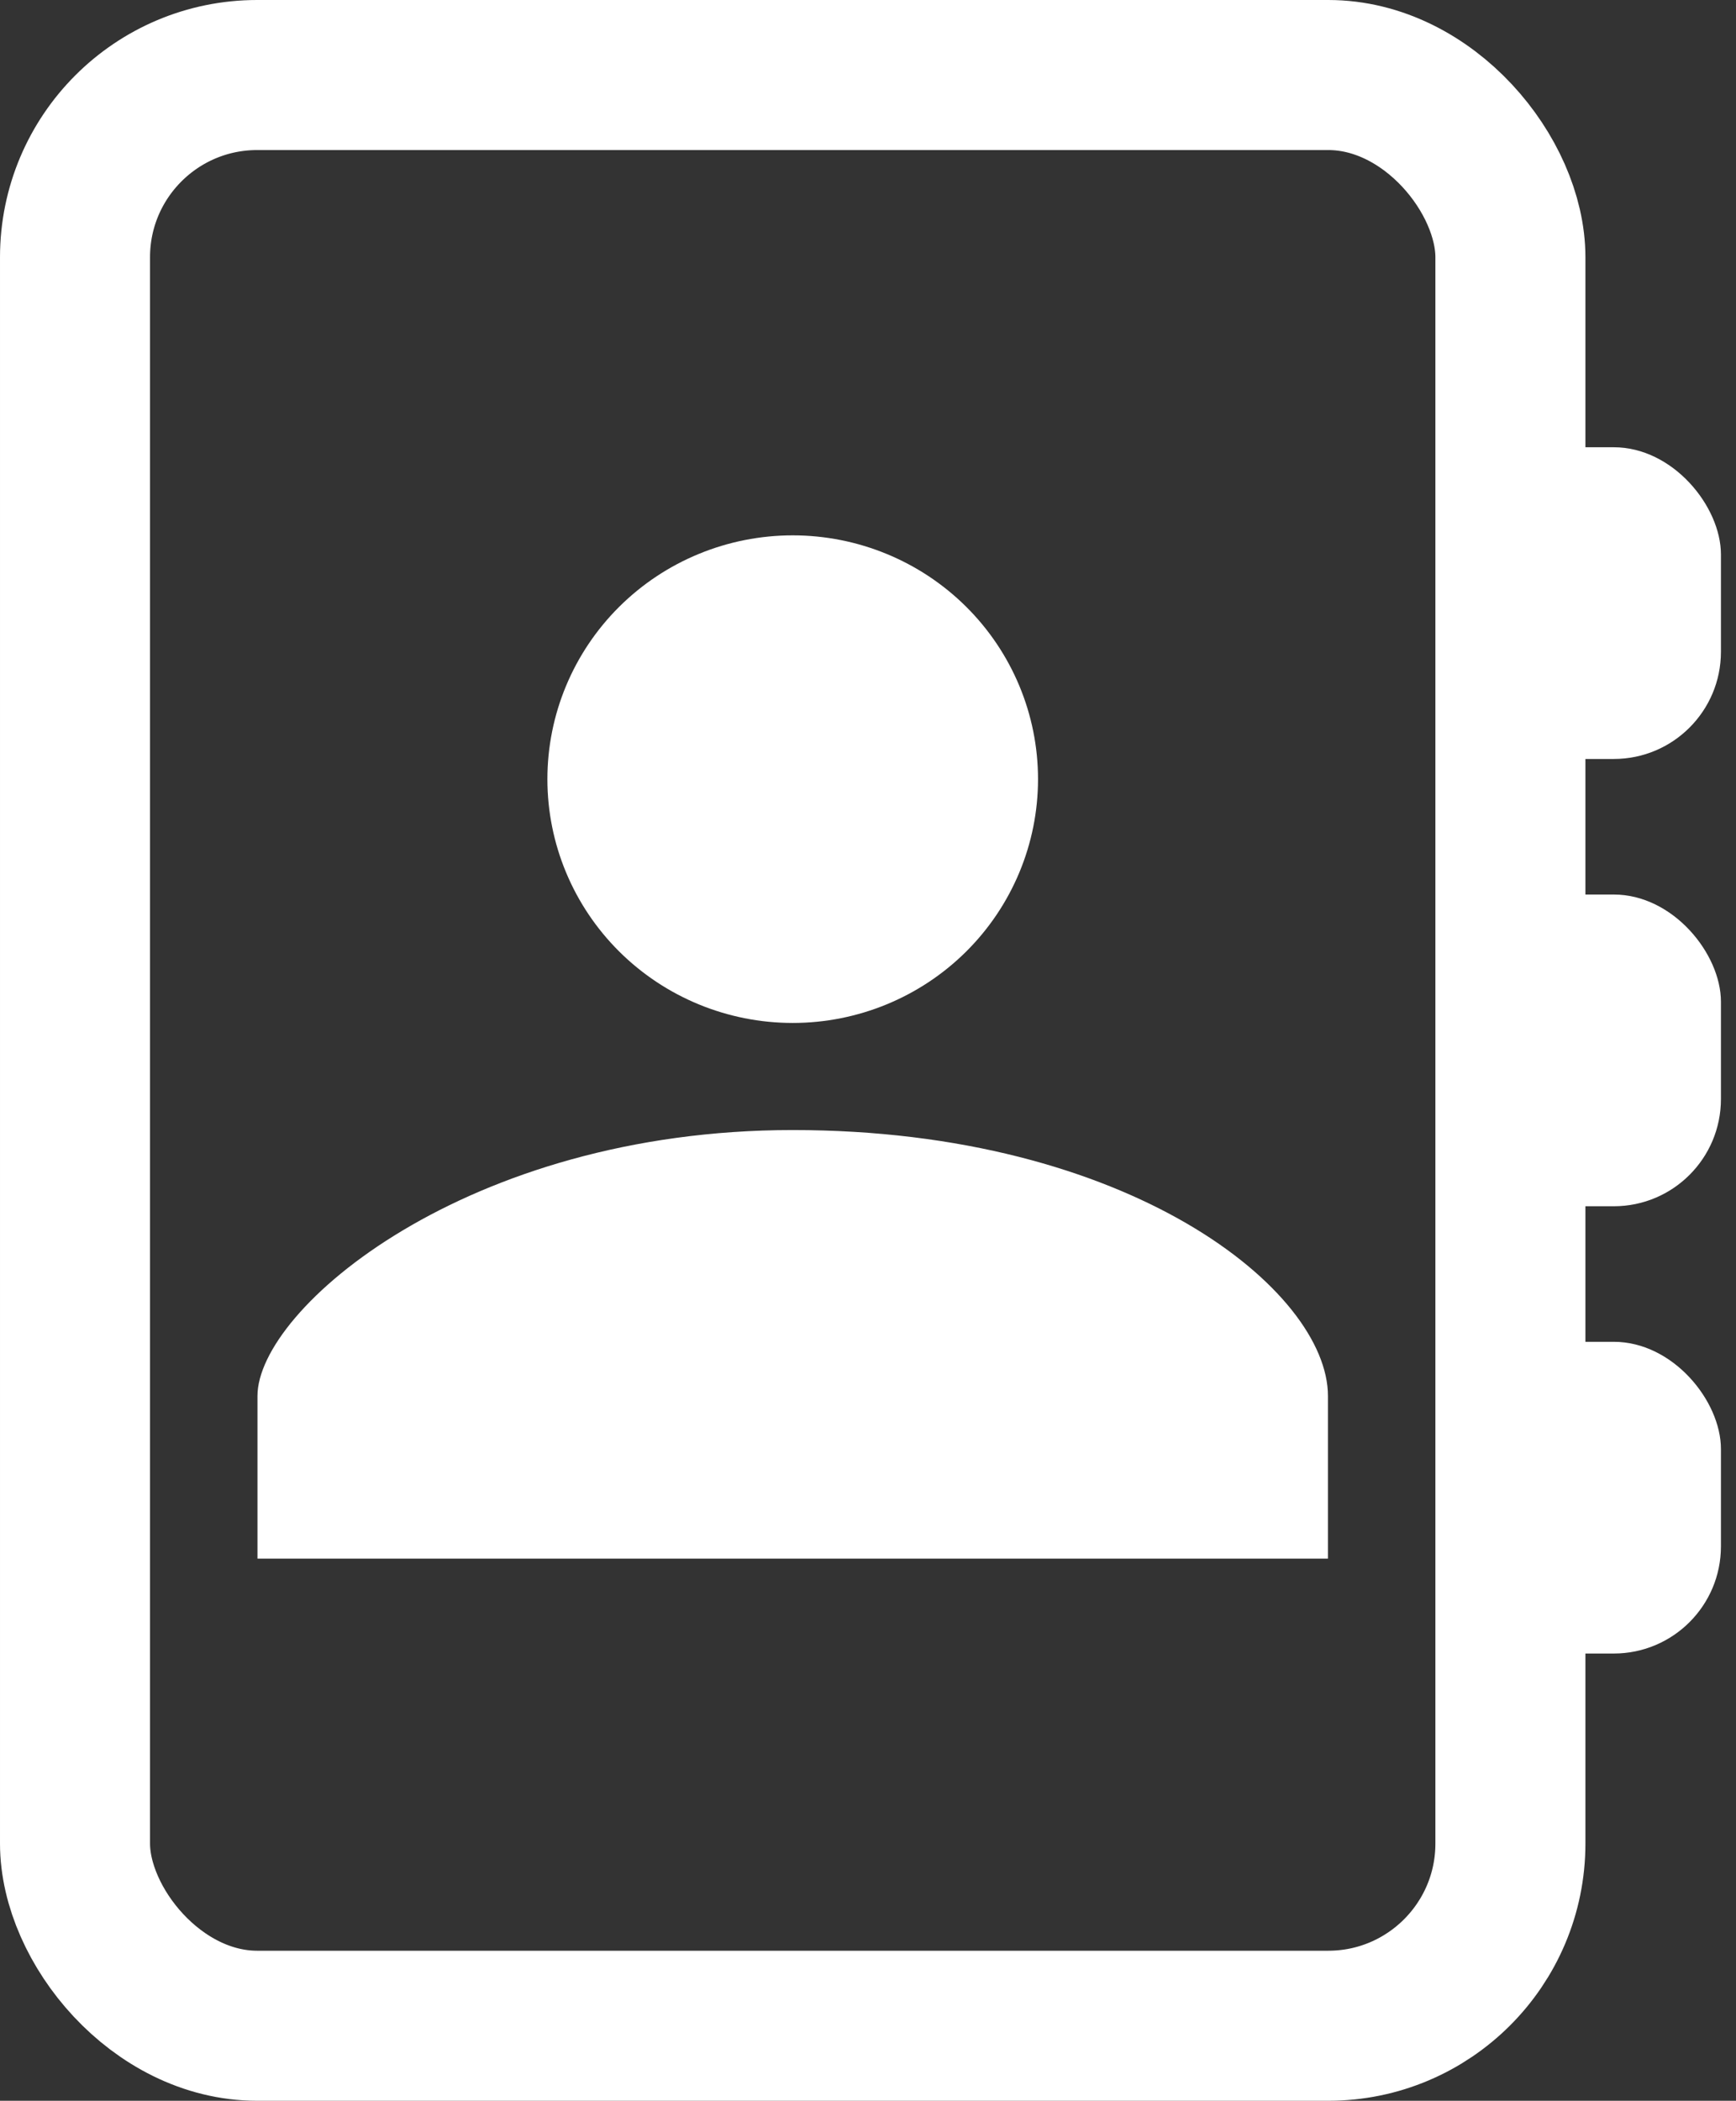
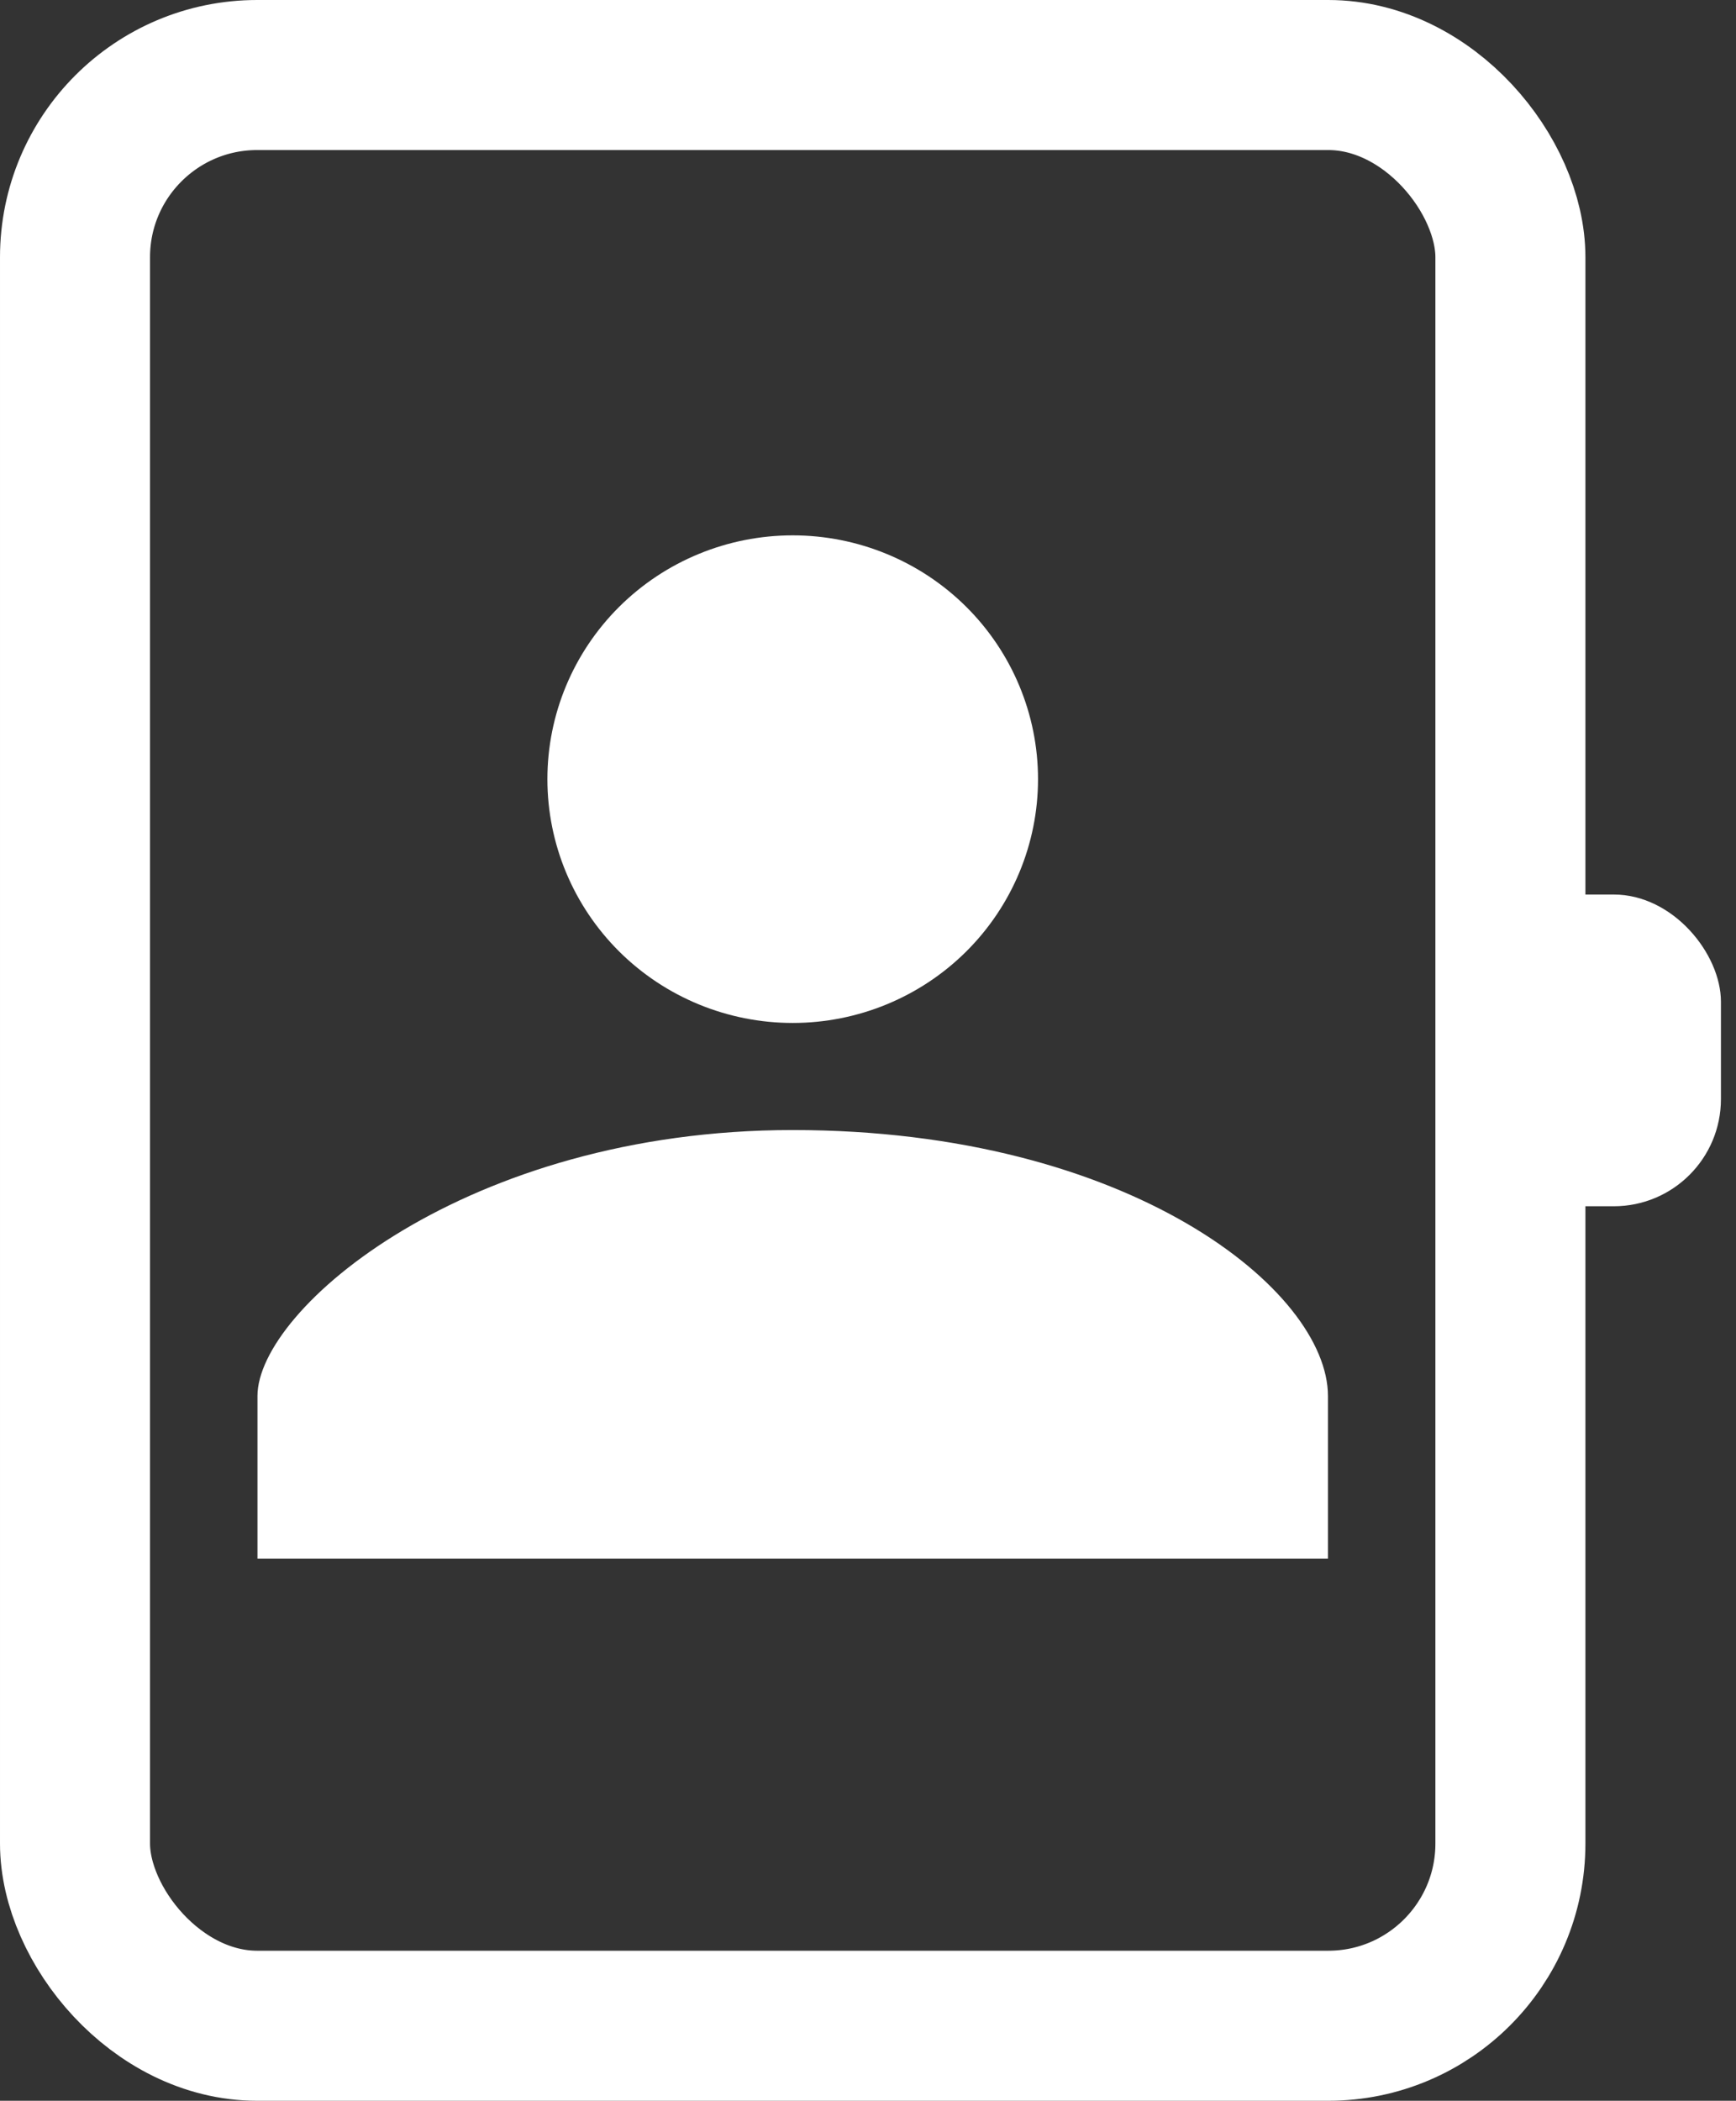
<svg xmlns="http://www.w3.org/2000/svg" width="81" height="98" viewBox="0 0 81 98" fill="none">
  <rect x="0" y="0" width="81" height="98" fill="#333333" stroke="none" />
-   <rect x="68.284" y="20.864" width="12.013" height="14.542" rx="5" fill="white" />
  <rect x="68.284" y="41.729" width="12.013" height="14.542" rx="5" fill="white" />
-   <rect x="68.284" y="62.594" width="12.013" height="14.542" rx="5" fill="white" />
  <rect x="3.5" y="3.5" width="66.974" height="91" rx="8.5" stroke="white" stroke-width="7" />
  <path d="M36.987 47.72C40.023 47.72 42.934 46.522 45.081 44.389C47.227 42.256 48.433 39.363 48.433 36.347C48.433 33.331 47.227 30.438 45.081 28.305C42.934 26.172 40.023 24.974 36.987 24.974C33.951 24.974 31.04 26.172 28.893 28.305C26.747 30.438 25.541 33.331 25.541 36.347C25.541 39.363 26.747 42.256 28.893 44.389C31.04 46.522 33.951 47.72 36.987 47.72ZM36.987 52.716C21.769 52.716 12.013 61.061 12.013 65.123V72.71H61.961V65.123C61.961 60.21 52.725 52.716 36.987 52.716Z" fill="white" />
</svg>